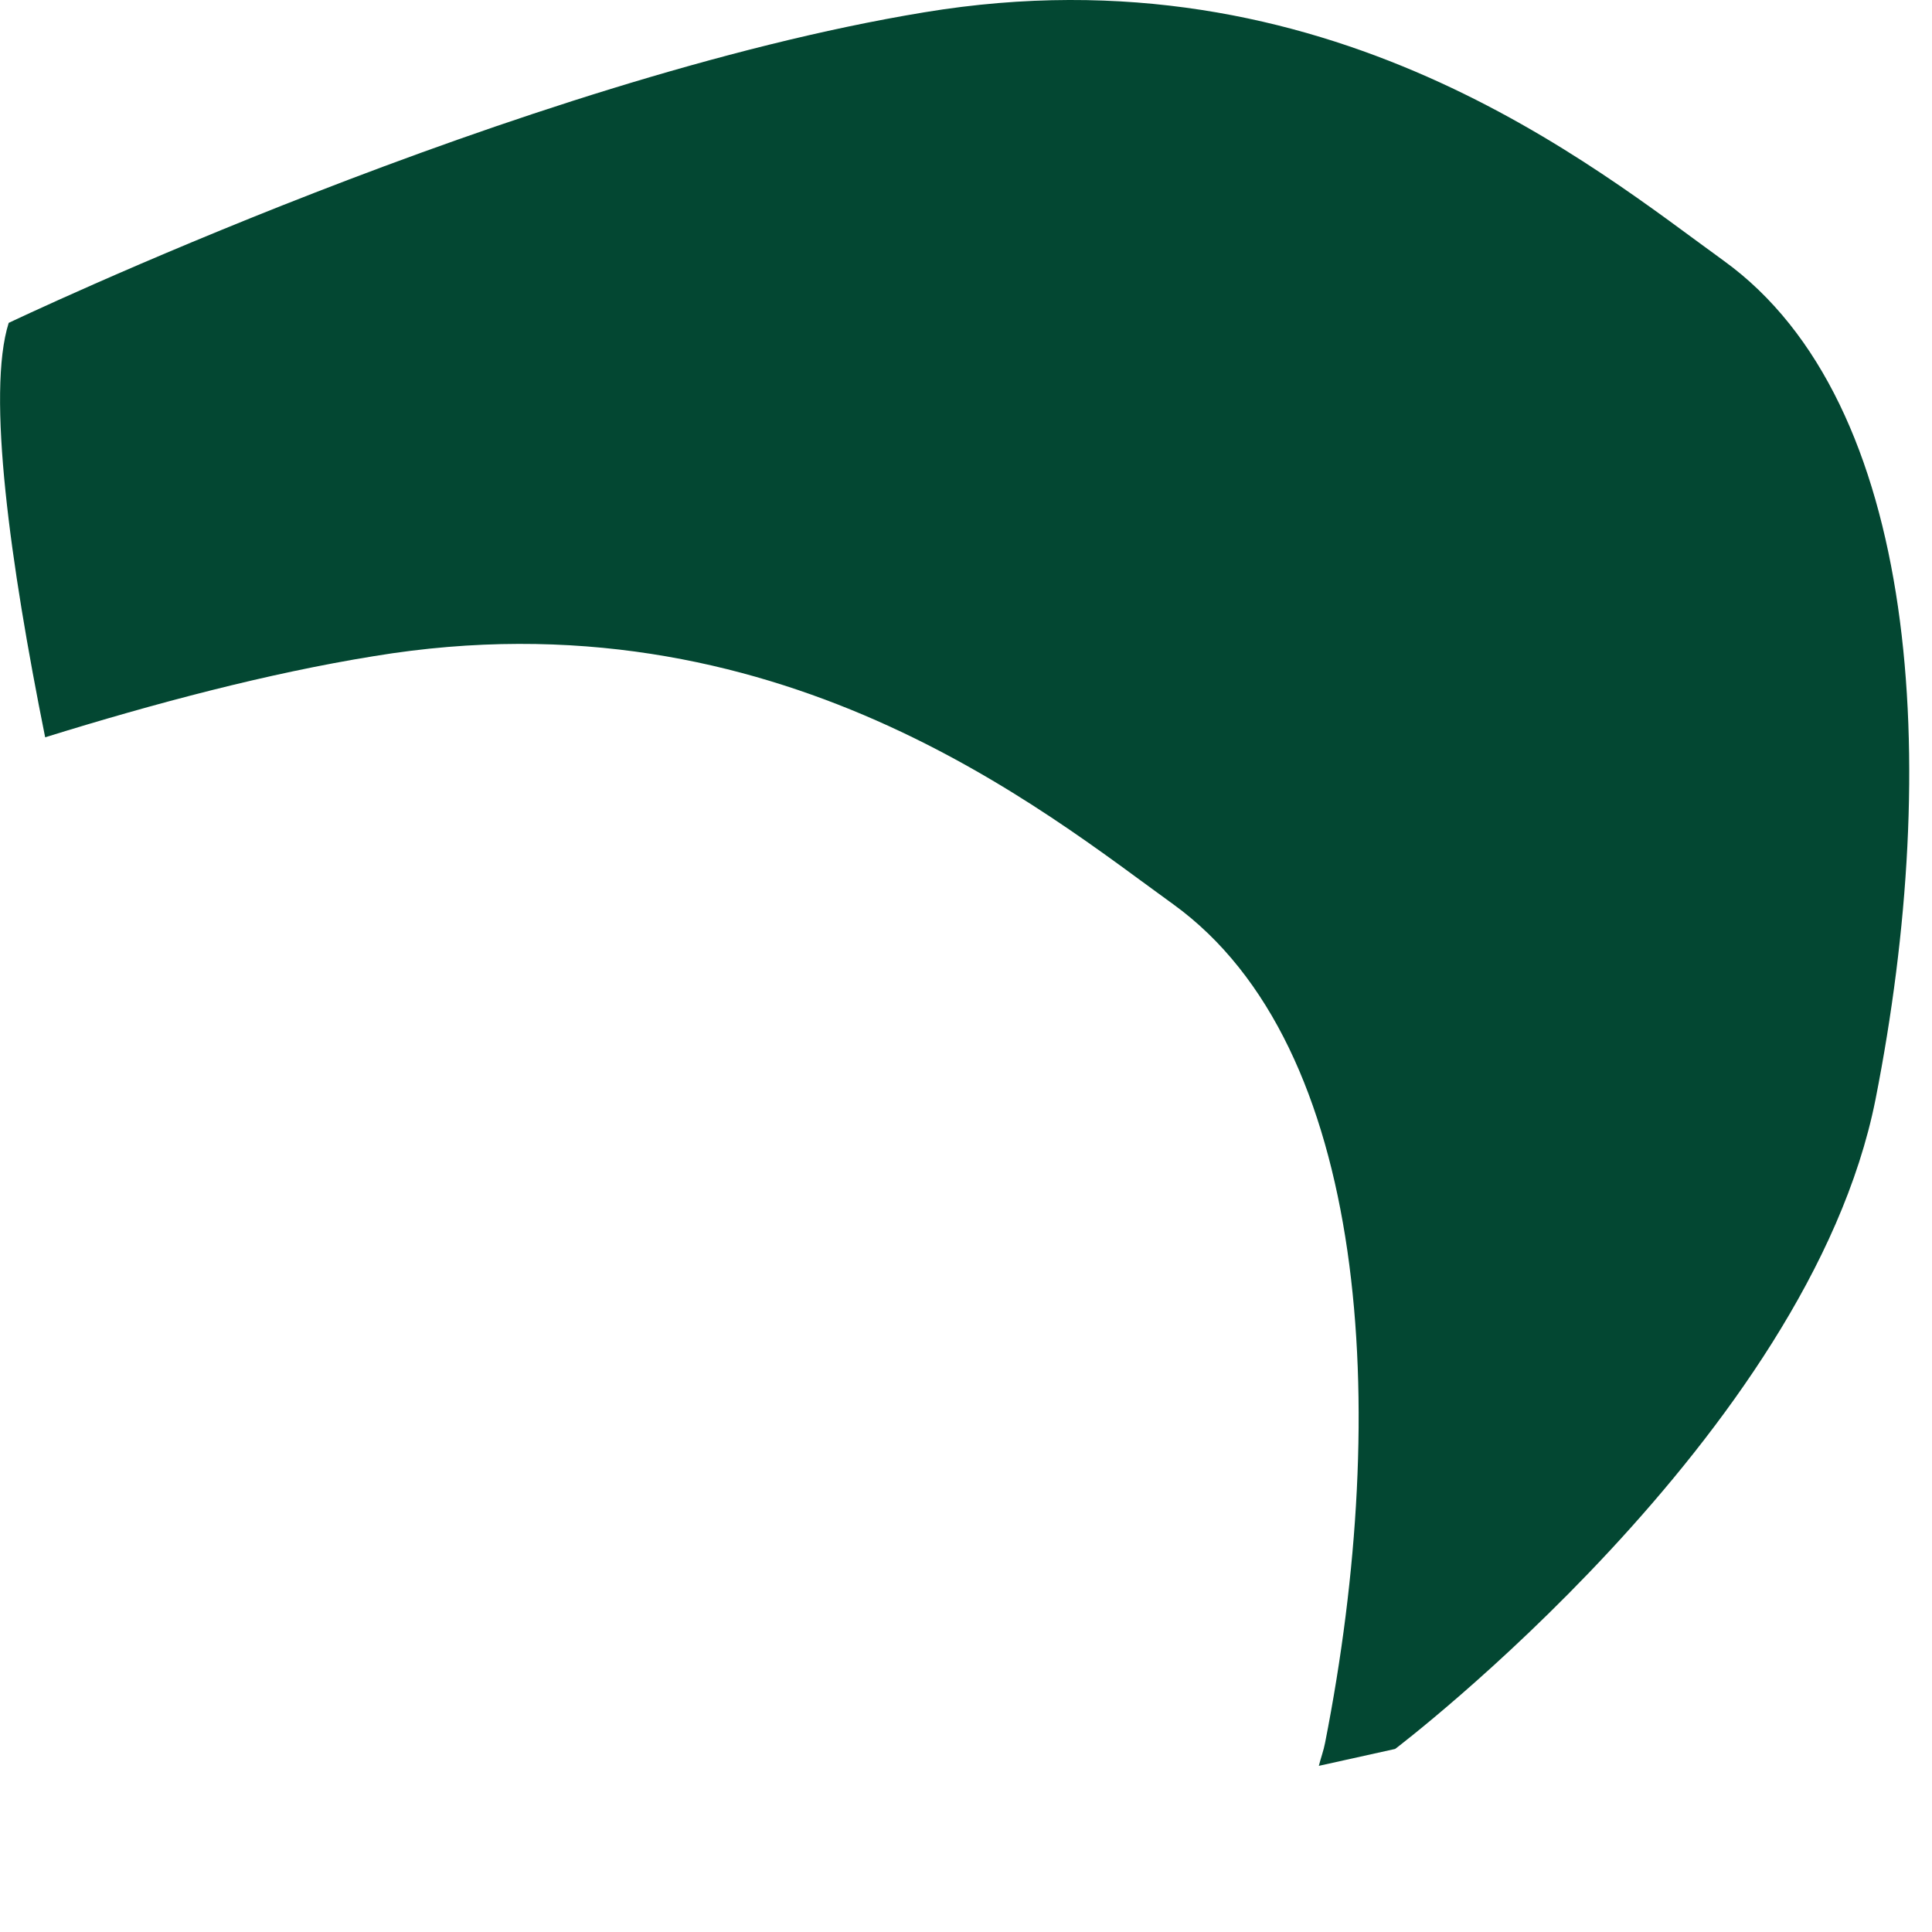
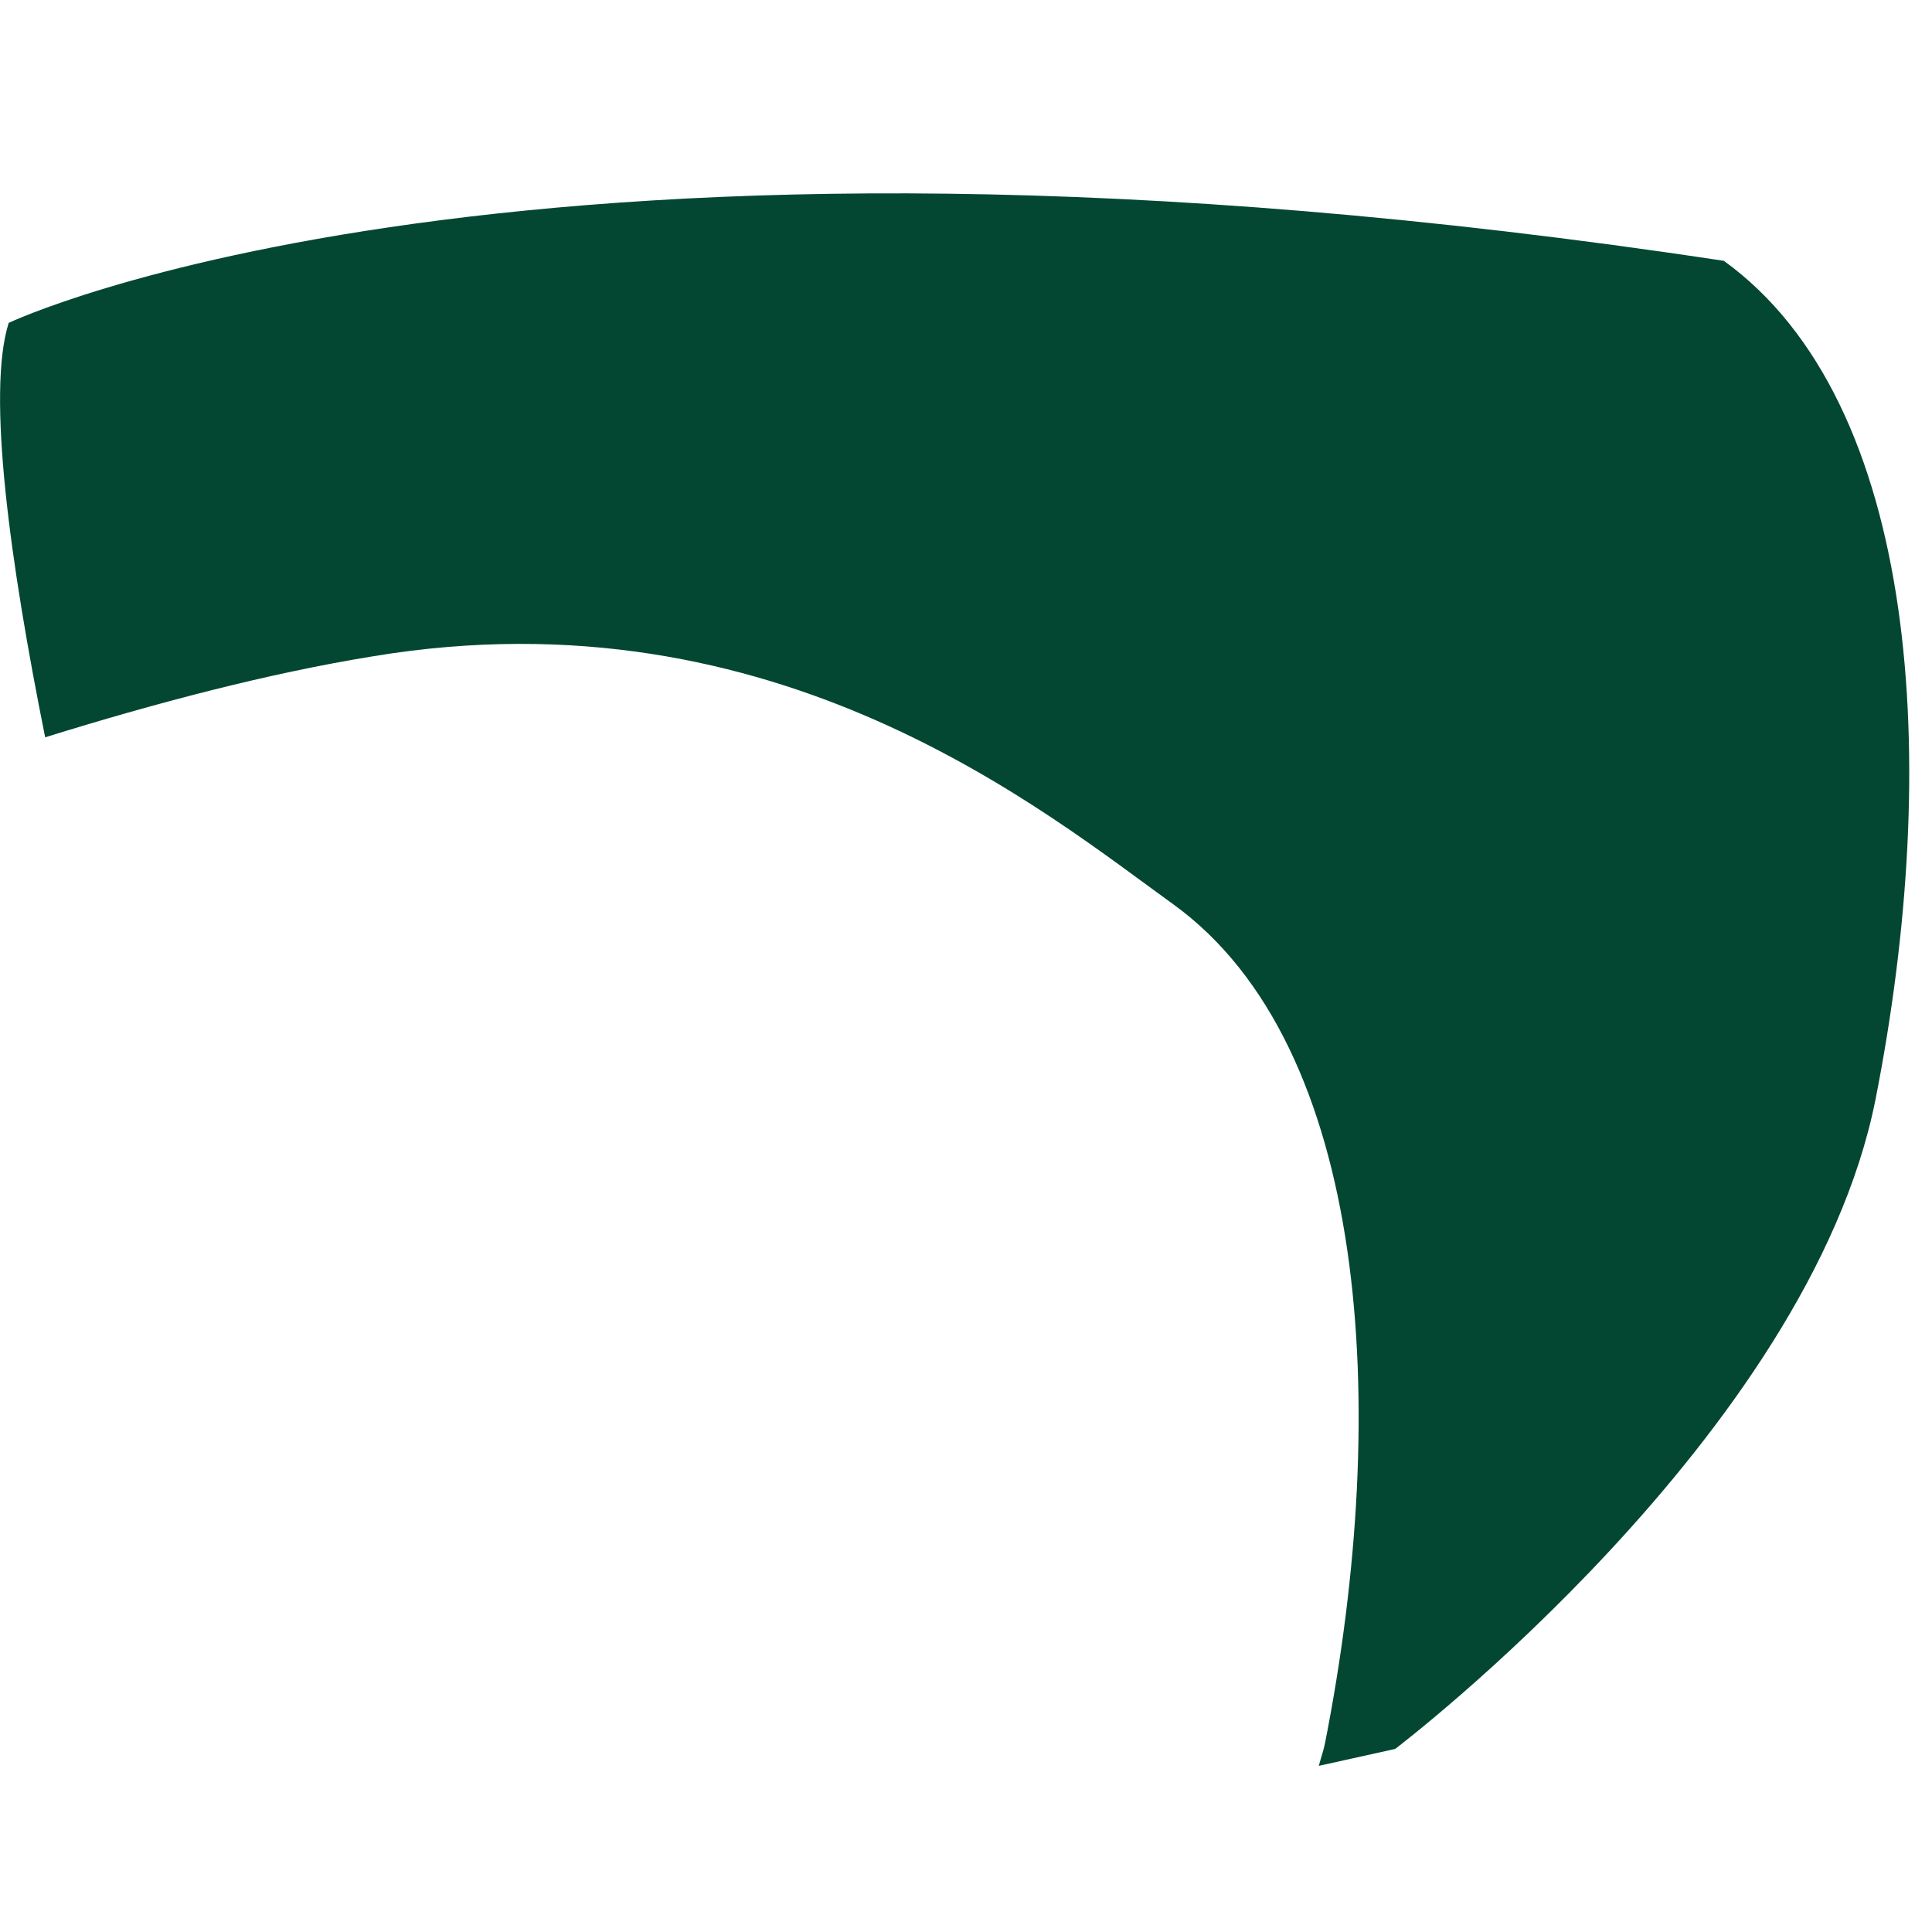
<svg xmlns="http://www.w3.org/2000/svg" fill="none" height="100%" overflow="visible" preserveAspectRatio="none" style="display: block;" viewBox="0 0 8 8" width="100%">
-   <path d="M7.138 1.08C6.608 0.697 5.498 -0.226 3.827 0.051C2.157 0.326 0.036 1.337 0.036 1.337C-0.056 1.628 0.042 2.332 0.187 3.053C0.641 2.912 1.109 2.788 1.548 2.717C3.217 2.441 4.327 3.362 4.859 3.745C5.668 4.331 5.761 5.825 5.487 7.216C5.481 7.248 5.469 7.28 5.461 7.312L5.777 7.242C5.777 7.242 7.489 5.944 7.766 4.553C8.041 3.159 7.949 1.666 7.138 1.08Z" fill="#034732" id="Vector" />
+   <path d="M7.138 1.08C2.157 0.326 0.036 1.337 0.036 1.337C-0.056 1.628 0.042 2.332 0.187 3.053C0.641 2.912 1.109 2.788 1.548 2.717C3.217 2.441 4.327 3.362 4.859 3.745C5.668 4.331 5.761 5.825 5.487 7.216C5.481 7.248 5.469 7.28 5.461 7.312L5.777 7.242C5.777 7.242 7.489 5.944 7.766 4.553C8.041 3.159 7.949 1.666 7.138 1.08Z" fill="#034732" id="Vector" />
</svg>